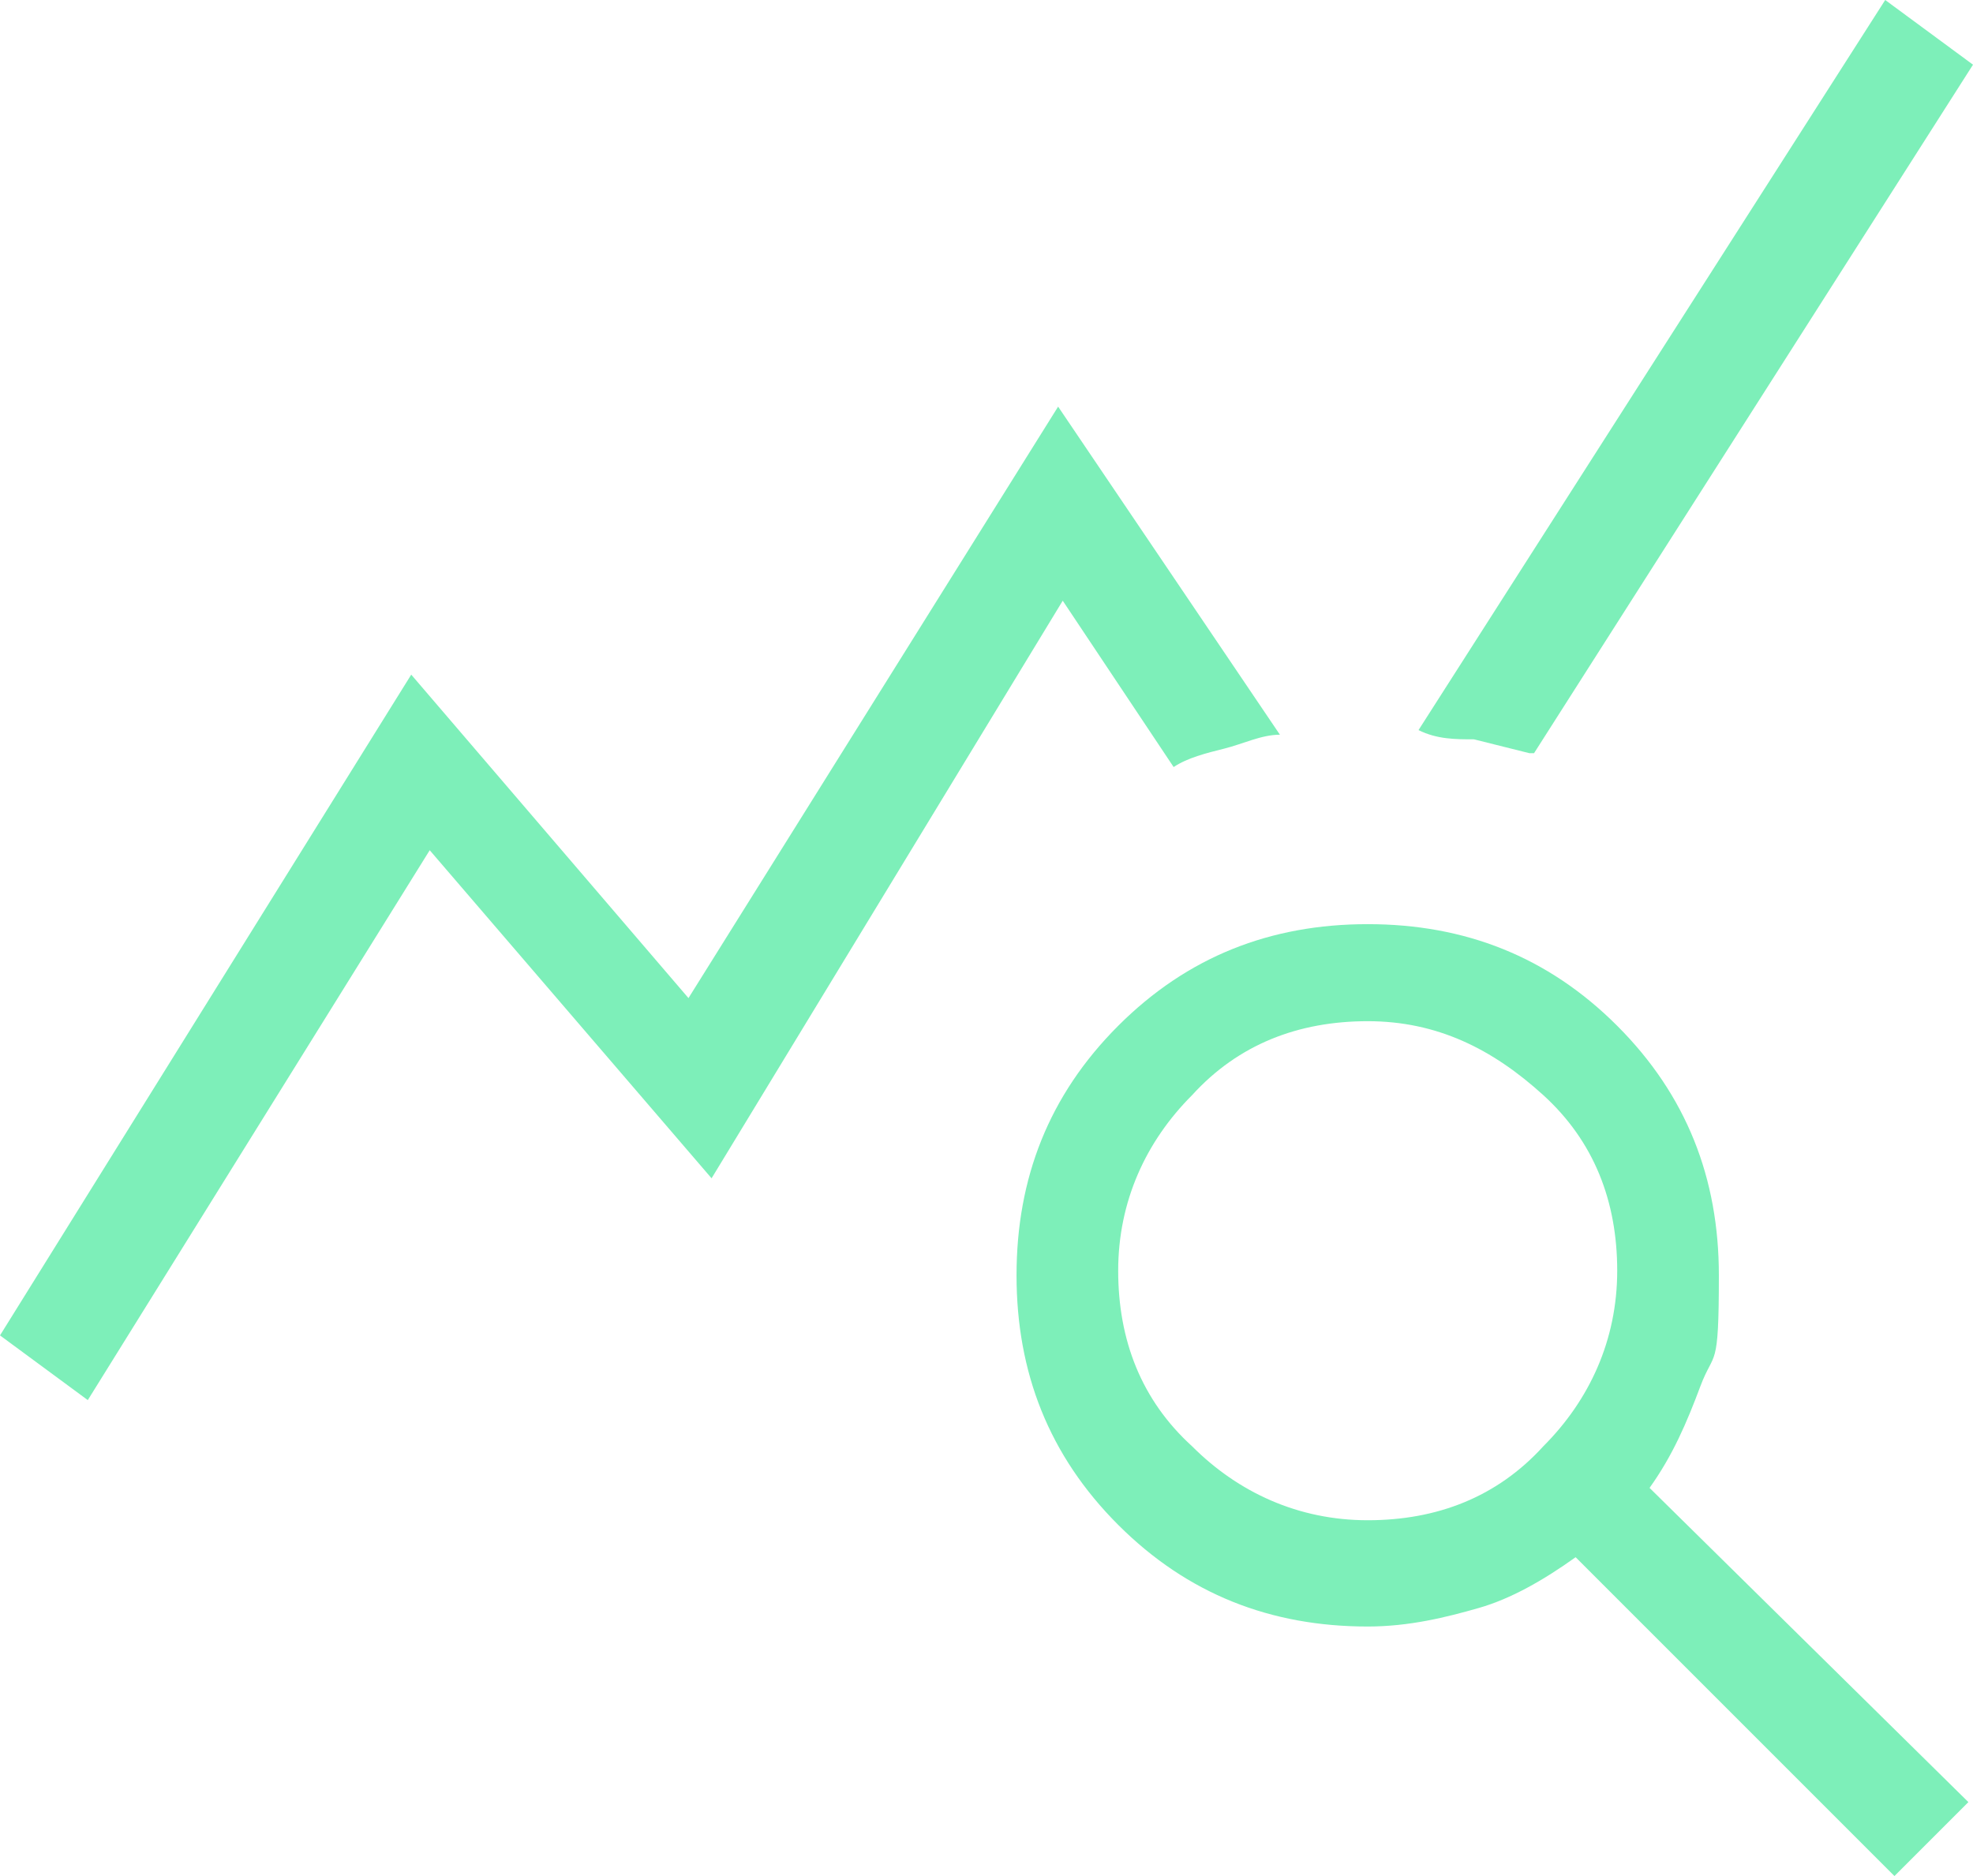
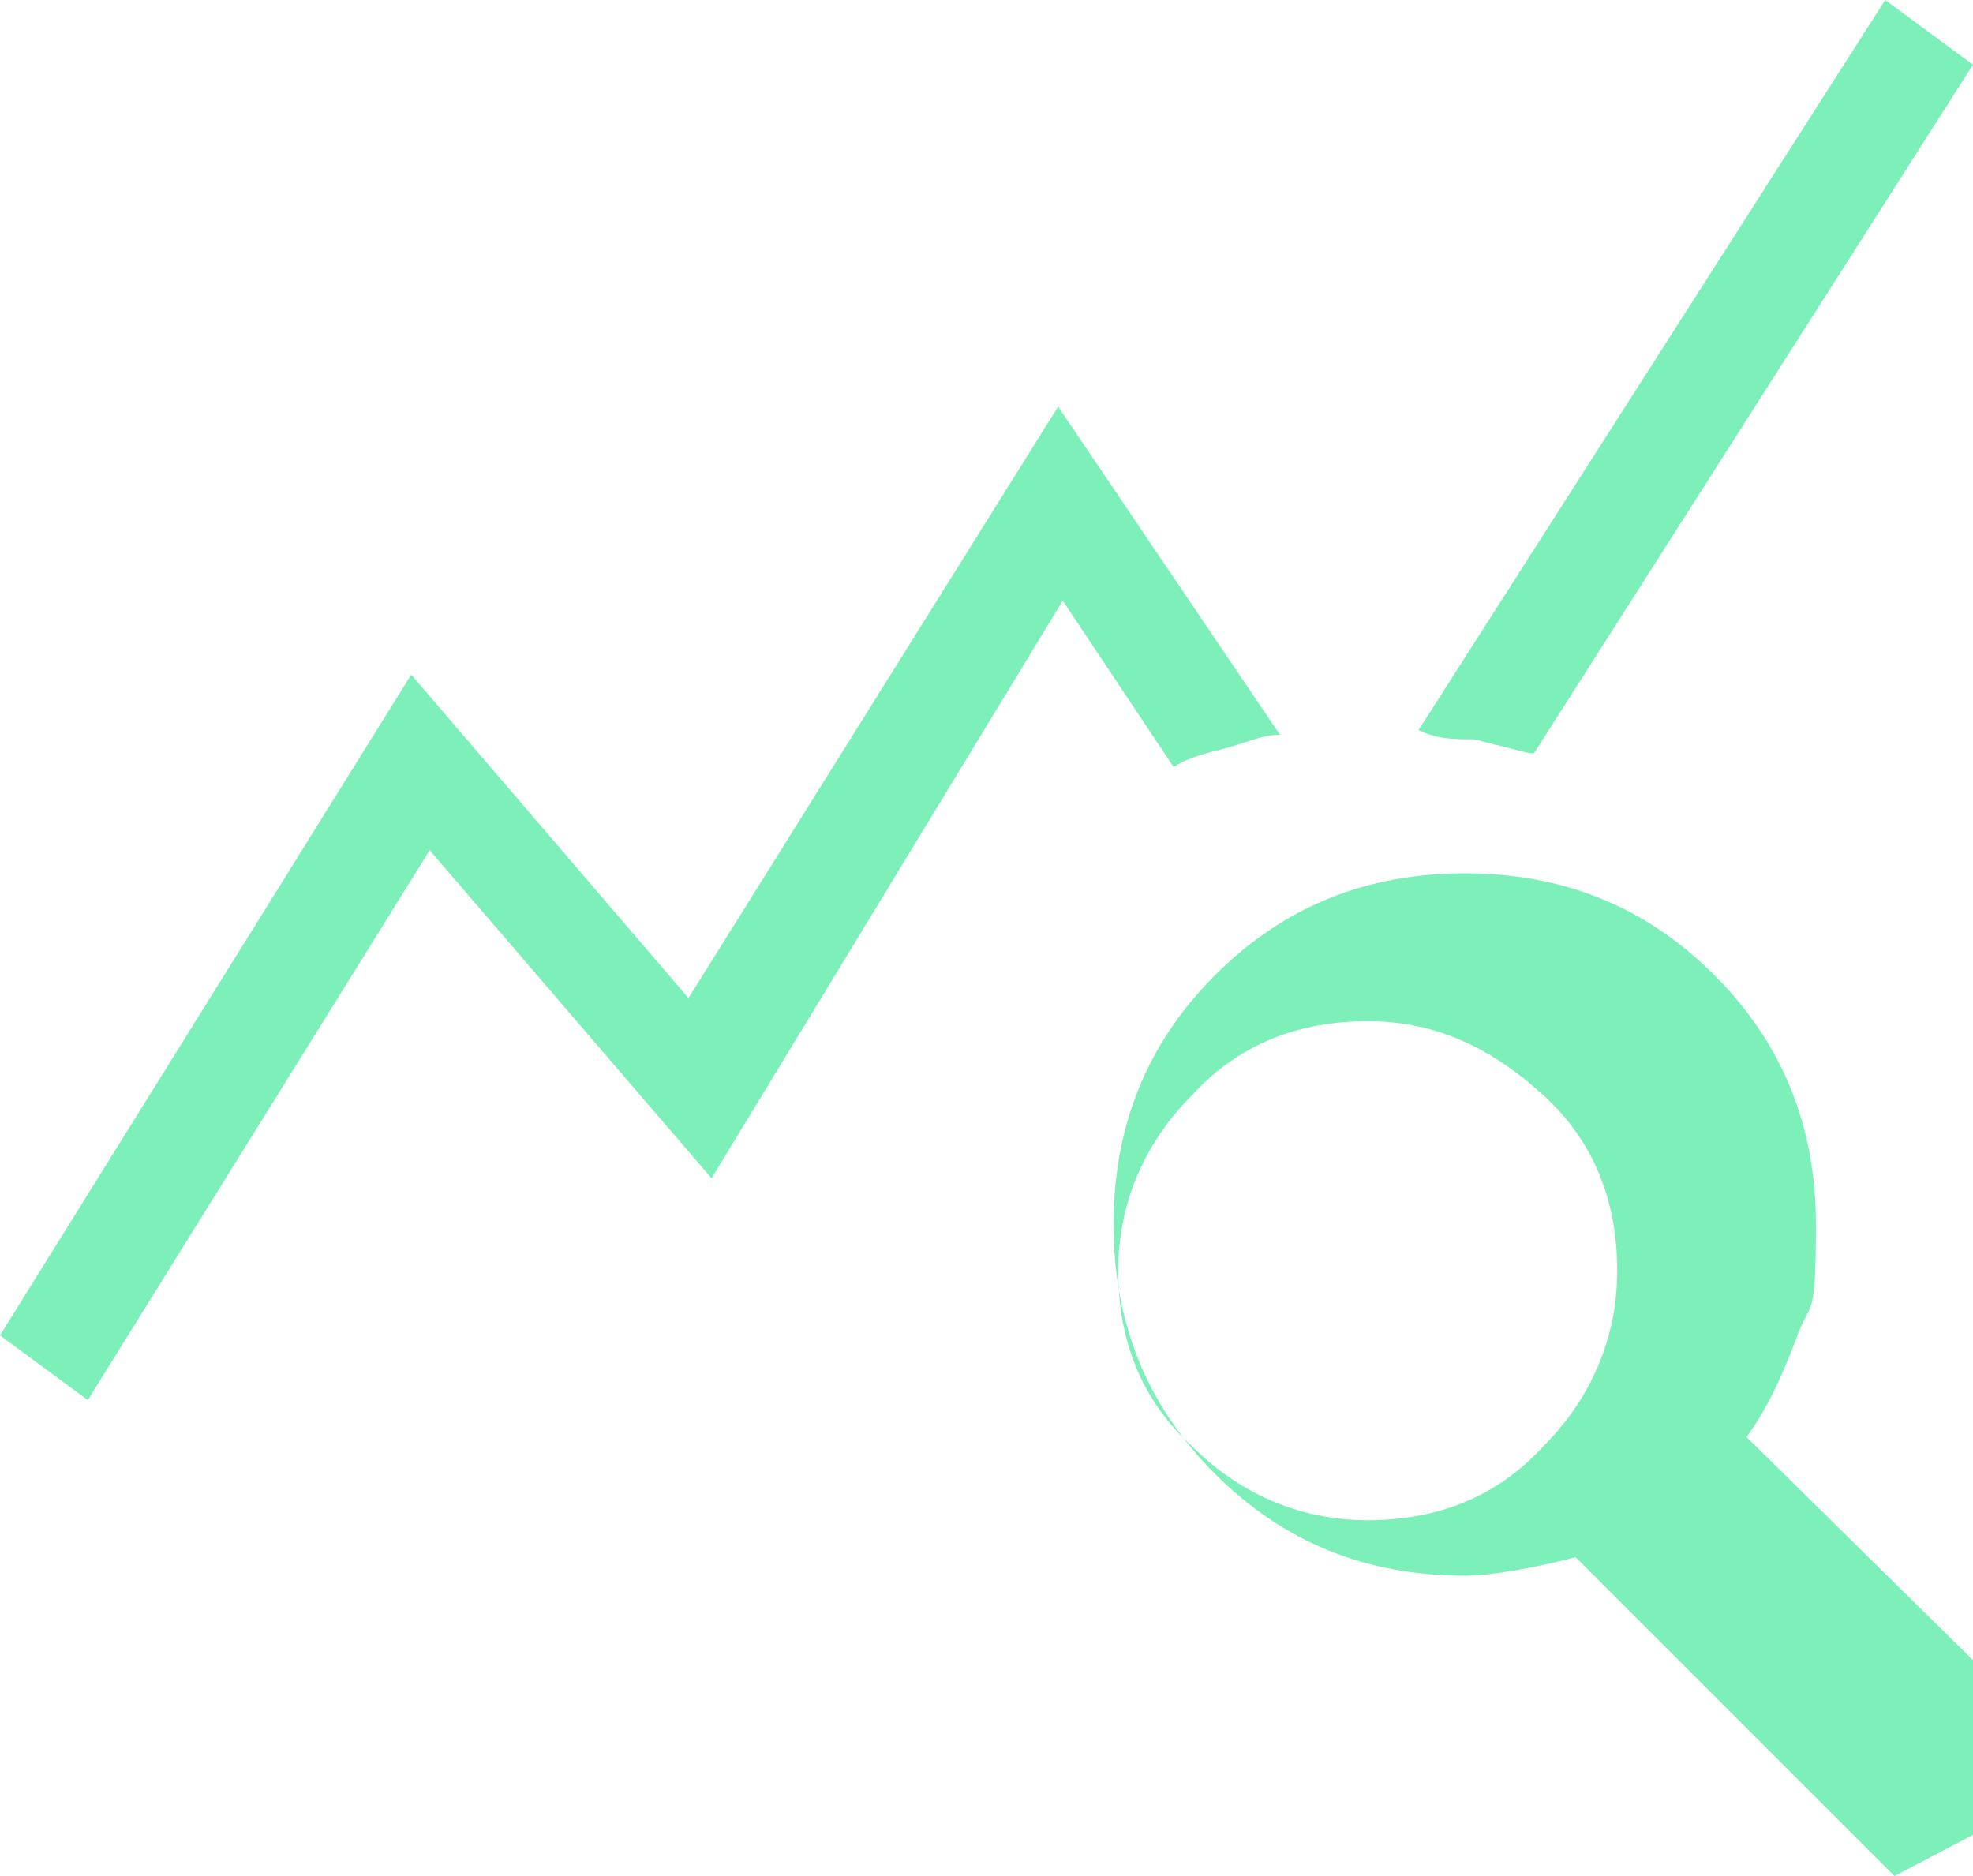
<svg xmlns="http://www.w3.org/2000/svg" viewBox="0 0 42.7 40.6">
  <defs>
    <style>      .cls-1 {        fill: #7defb9;      }    </style>
  </defs>
  <g>
    <g id="Calque_1">
-       <path class="cls-1" d="M33.1,16.3c-.4-.1-.8-.2-1.2-.3-.4,0-.8,0-1.2-.2L40.8,0l1.9,1.4-9.5,14.9ZM29.6,32.9c1.5,0,2.8-.5,3.8-1.6,1-1,1.6-2.3,1.6-3.8s-.5-2.8-1.6-3.8-2.3-1.6-3.8-1.6-2.8.5-3.8,1.6c-1,1-1.6,2.3-1.6,3.8s.5,2.8,1.6,3.8c1,1,2.3,1.6,3.8,1.6M41,40.6l-6.9-6.9c-.7.5-1.4.9-2.1,1.1s-1.5.4-2.4.4c-2.1,0-3.9-.7-5.4-2.2s-2.2-3.3-2.2-5.4.7-3.9,2.2-5.4c1.5-1.5,3.3-2.2,5.4-2.2s3.9.7,5.4,2.2,2.2,3.3,2.2,5.4-.1,1.6-.4,2.4c-.3.8-.6,1.5-1.1,2.2l6.9,6.8-1.6,1.6ZM1.9,30.3l-1.9-1.4,8.9-14.3,6,7,8-12.8,4.8,7.1c-.4,0-.8.2-1.2.3-.4.1-.8.2-1.1.4l-2.4-3.6-7.6,12.5-6.1-7.1L1.9,30.3Z" />
+       <path class="cls-1" d="M33.1,16.3c-.4-.1-.8-.2-1.2-.3-.4,0-.8,0-1.2-.2L40.8,0l1.9,1.4-9.5,14.9ZM29.6,32.9c1.5,0,2.8-.5,3.8-1.6,1-1,1.6-2.3,1.6-3.8s-.5-2.8-1.6-3.8-2.3-1.6-3.8-1.6-2.8.5-3.8,1.6c-1,1-1.6,2.3-1.6,3.8s.5,2.8,1.6,3.8c1,1,2.3,1.6,3.8,1.6M41,40.6l-6.9-6.9s-1.5.4-2.4.4c-2.1,0-3.9-.7-5.4-2.2s-2.2-3.3-2.2-5.4.7-3.9,2.2-5.4c1.5-1.5,3.3-2.2,5.4-2.2s3.9.7,5.4,2.2,2.2,3.3,2.2,5.4-.1,1.6-.4,2.4c-.3.8-.6,1.5-1.1,2.2l6.9,6.8-1.6,1.6ZM1.9,30.3l-1.9-1.4,8.9-14.3,6,7,8-12.8,4.8,7.1c-.4,0-.8.2-1.2.3-.4.1-.8.2-1.1.4l-2.4-3.6-7.6,12.5-6.1-7.1L1.9,30.3Z" />
    </g>
  </g>
</svg>